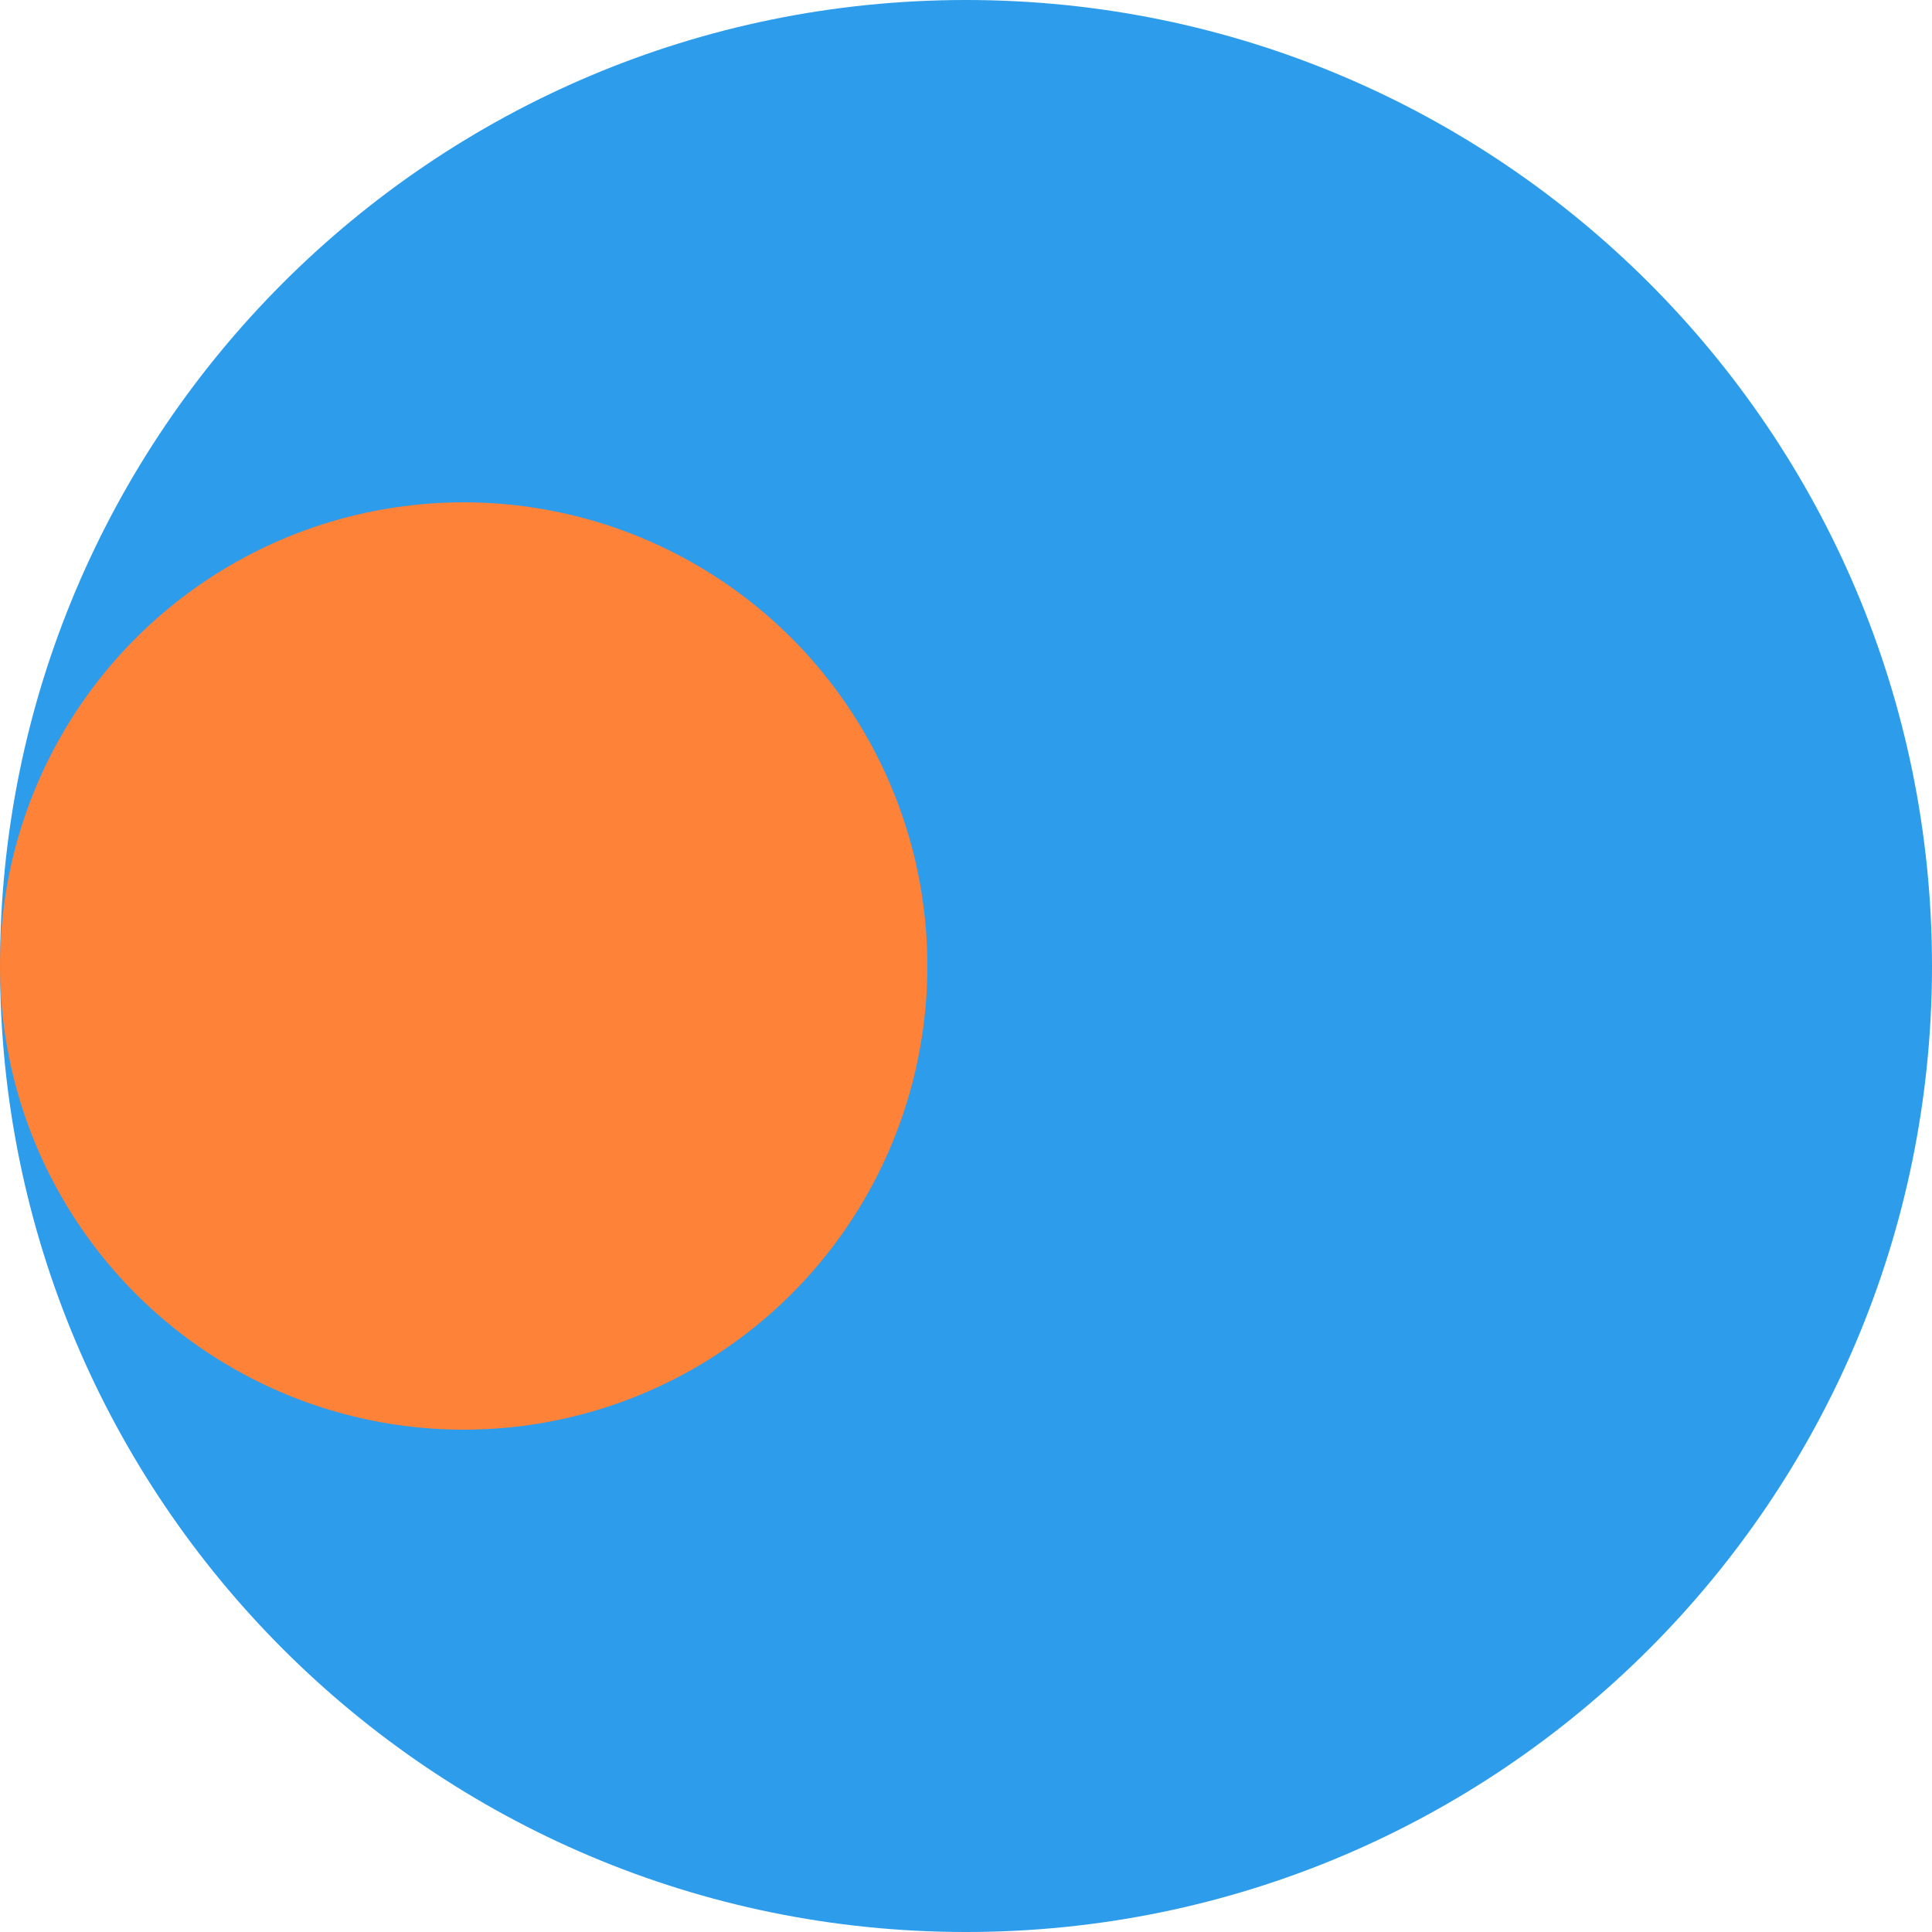
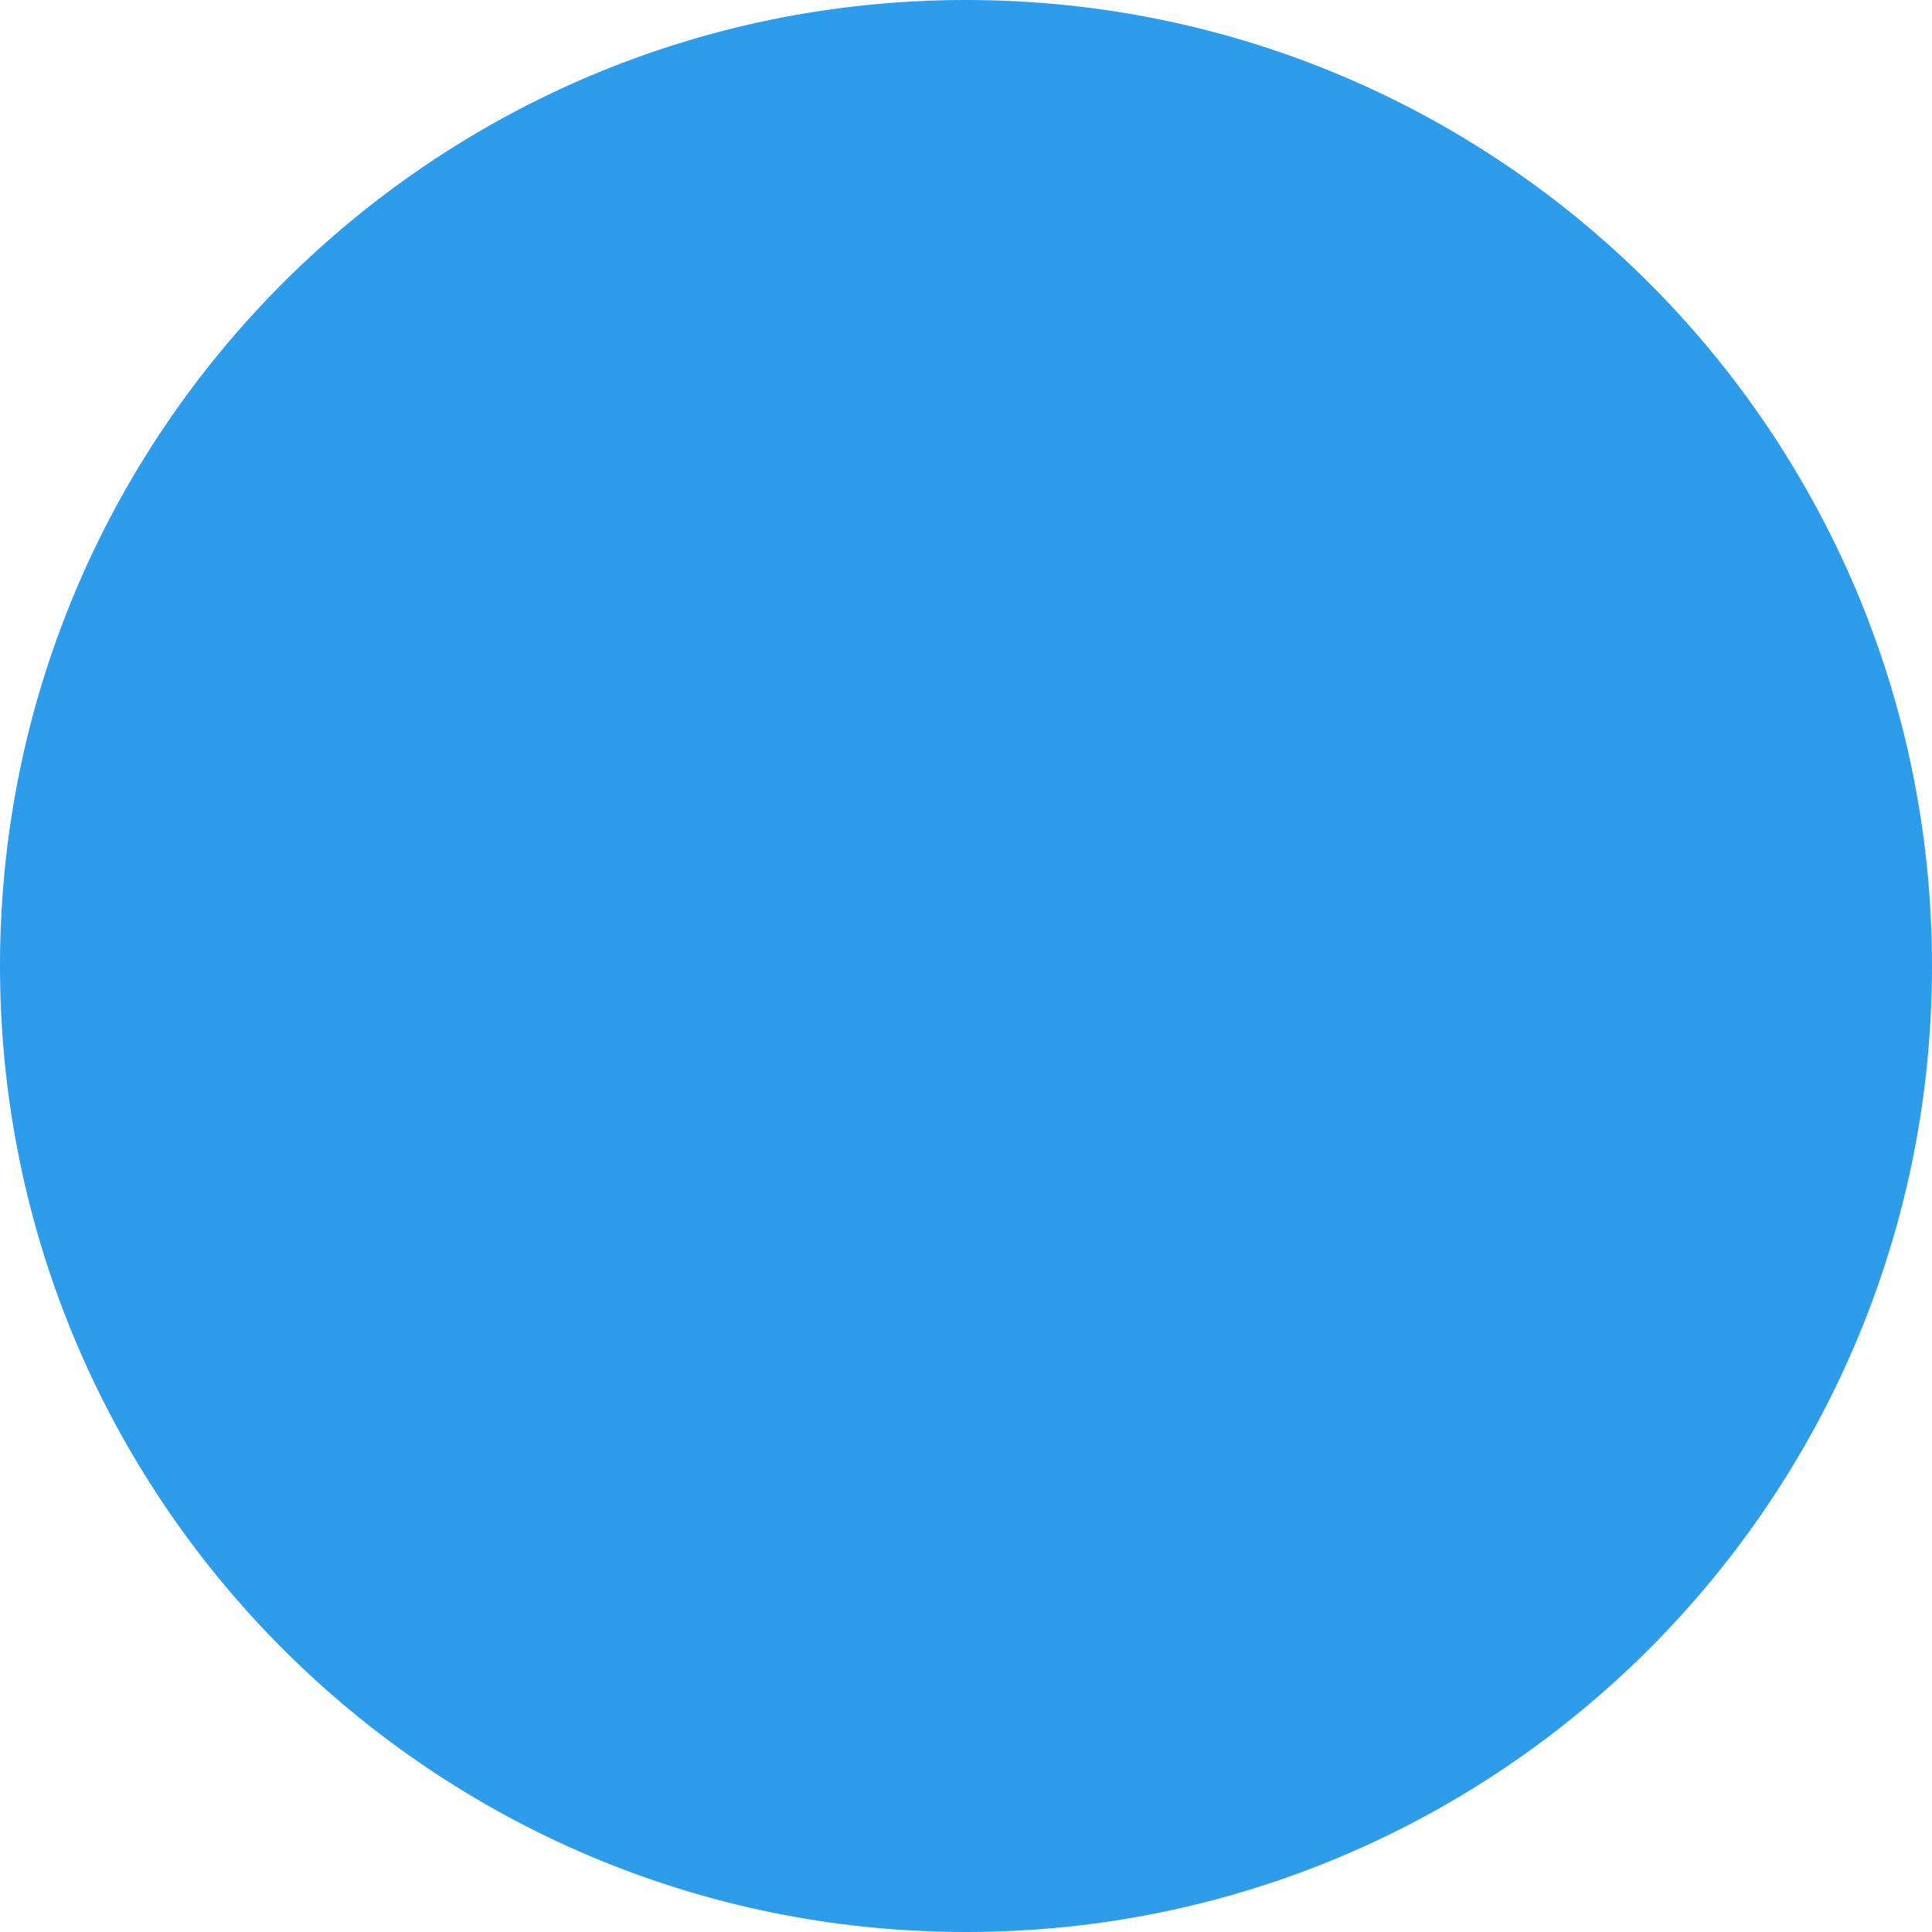
<svg xmlns="http://www.w3.org/2000/svg" id="a" data-name="Calque 1" width="24" height="24" viewBox="0 0 24 24">
  <path d="M12,24C5.373,24,0,18.627,0,12,0,5.373,5.373,0,12,0s12,5.373,12,12c0,6.627-5.373,12-12,12Z" fill="#2d9cea" stroke-width="0" />
-   <circle cx="5.76" cy="12" r="5.76" fill="#fe8238" stroke-width="0" />
</svg>